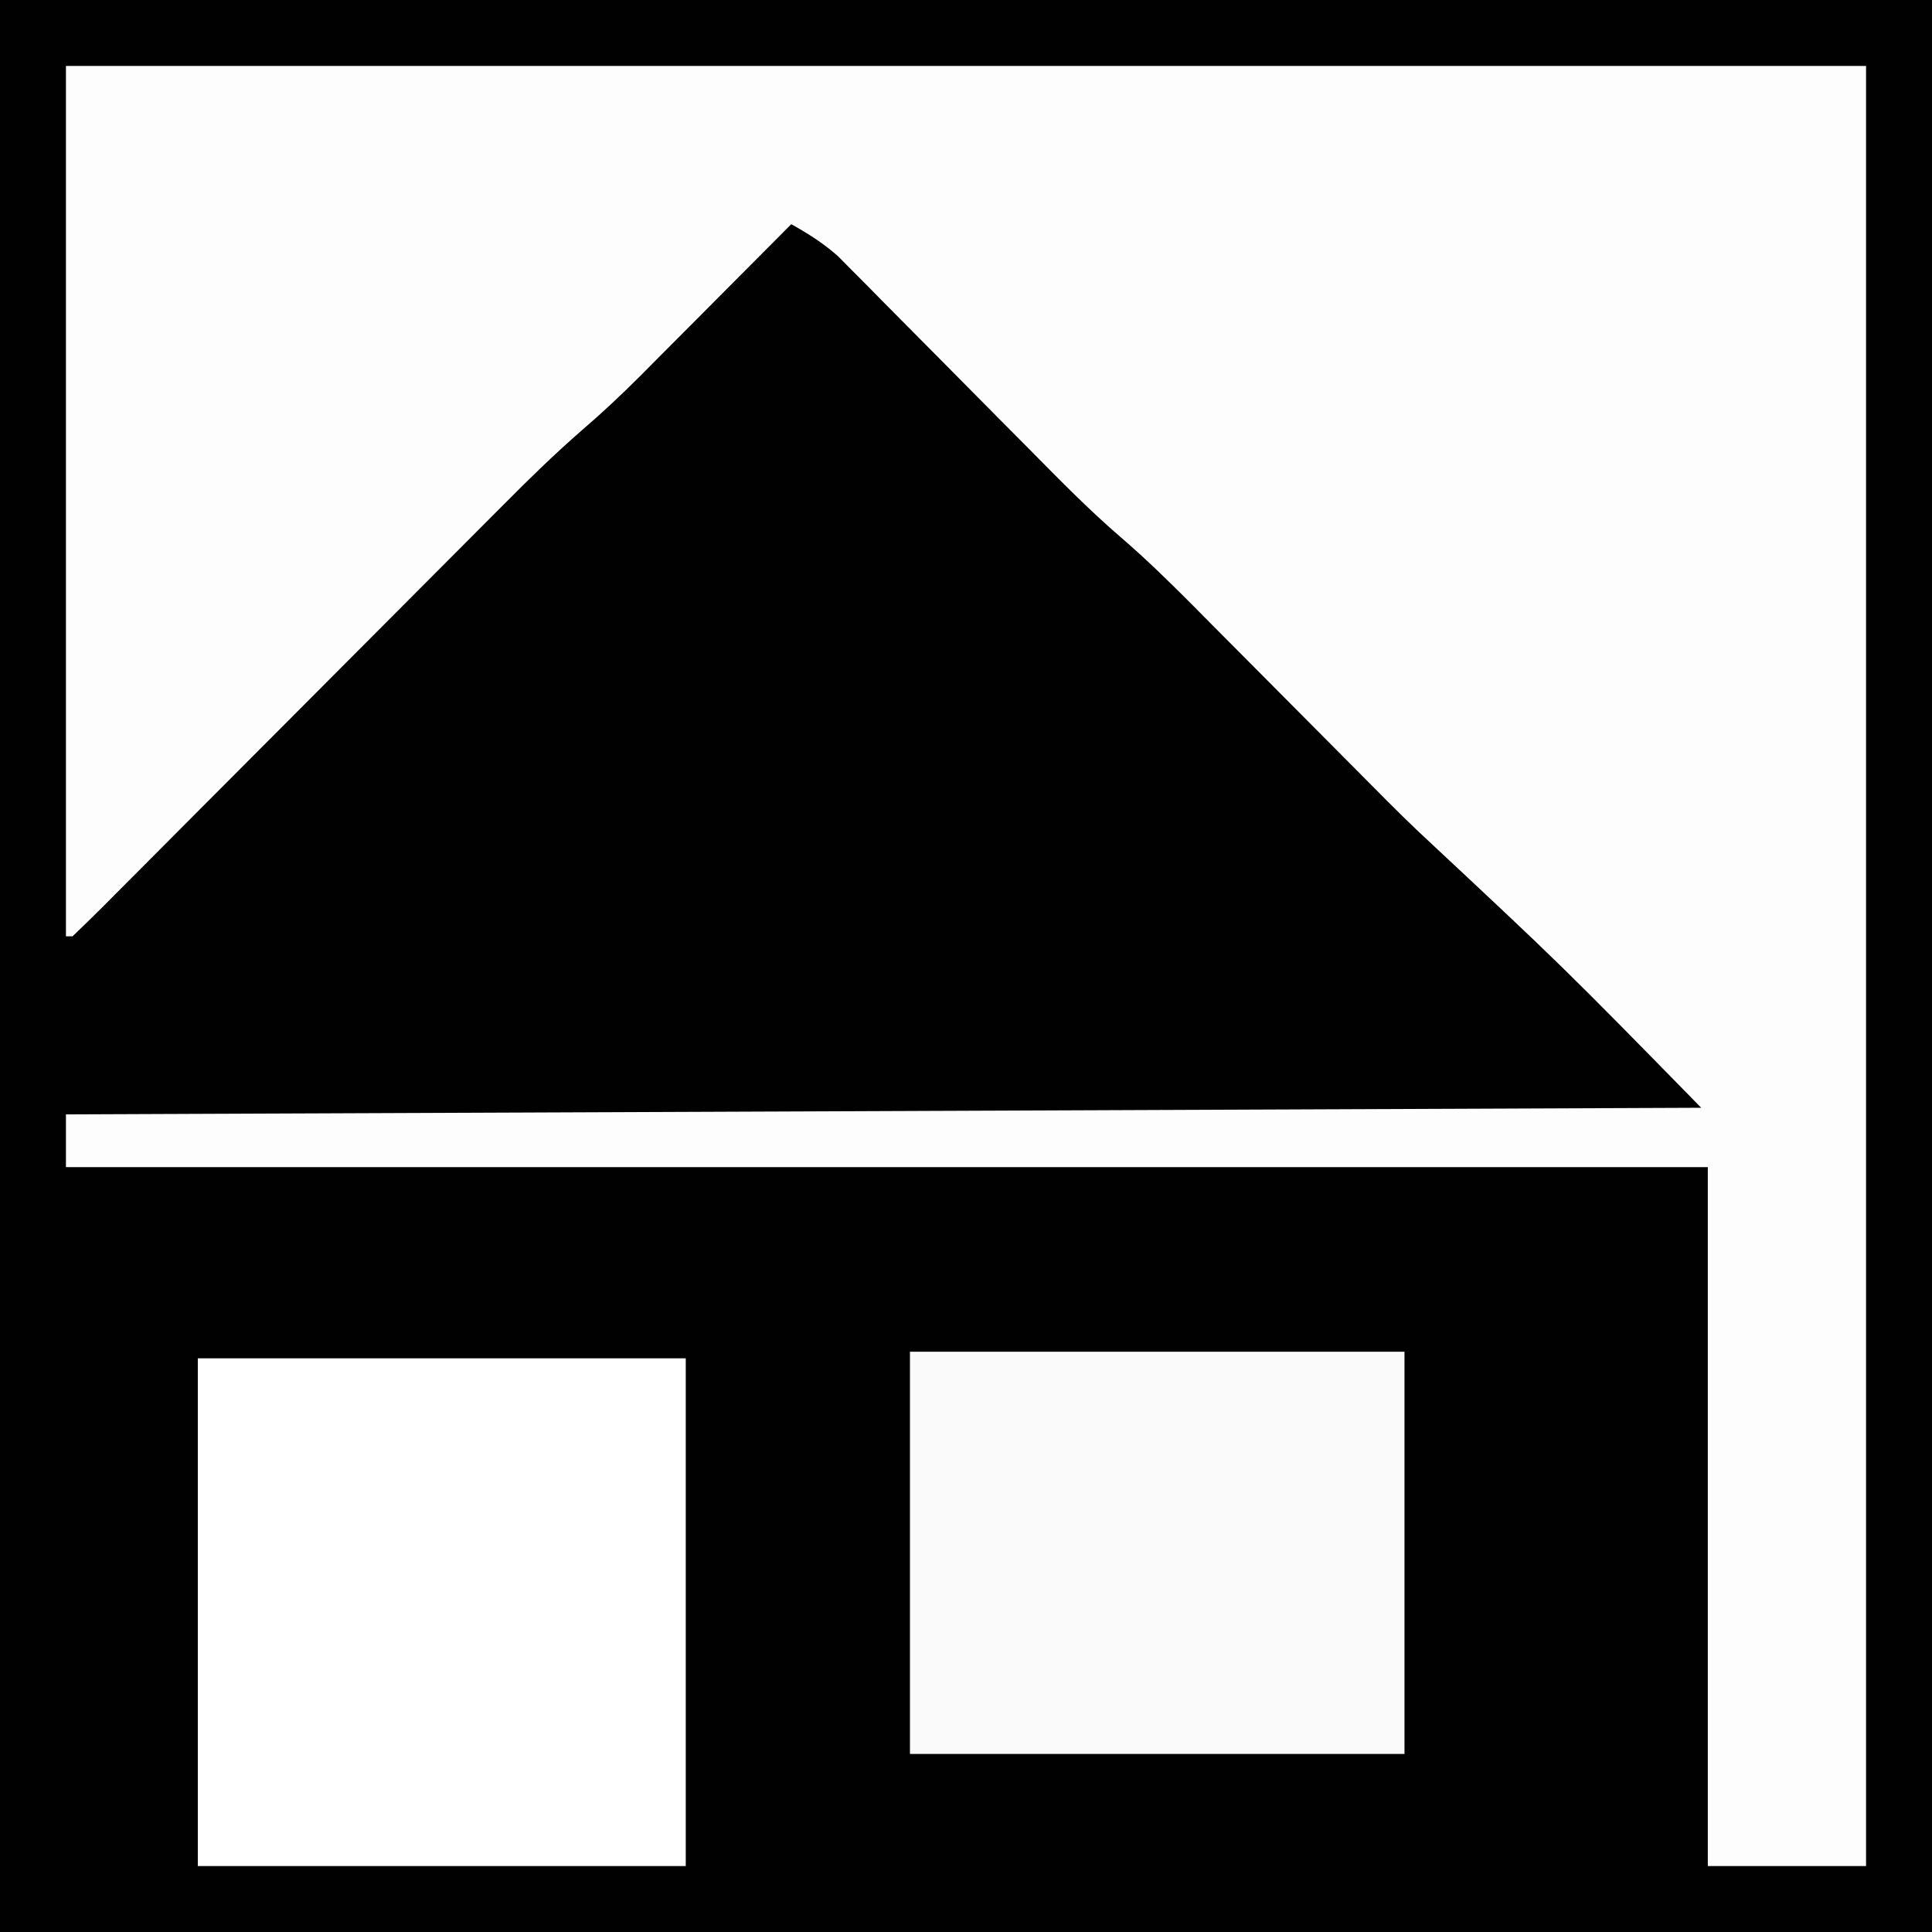
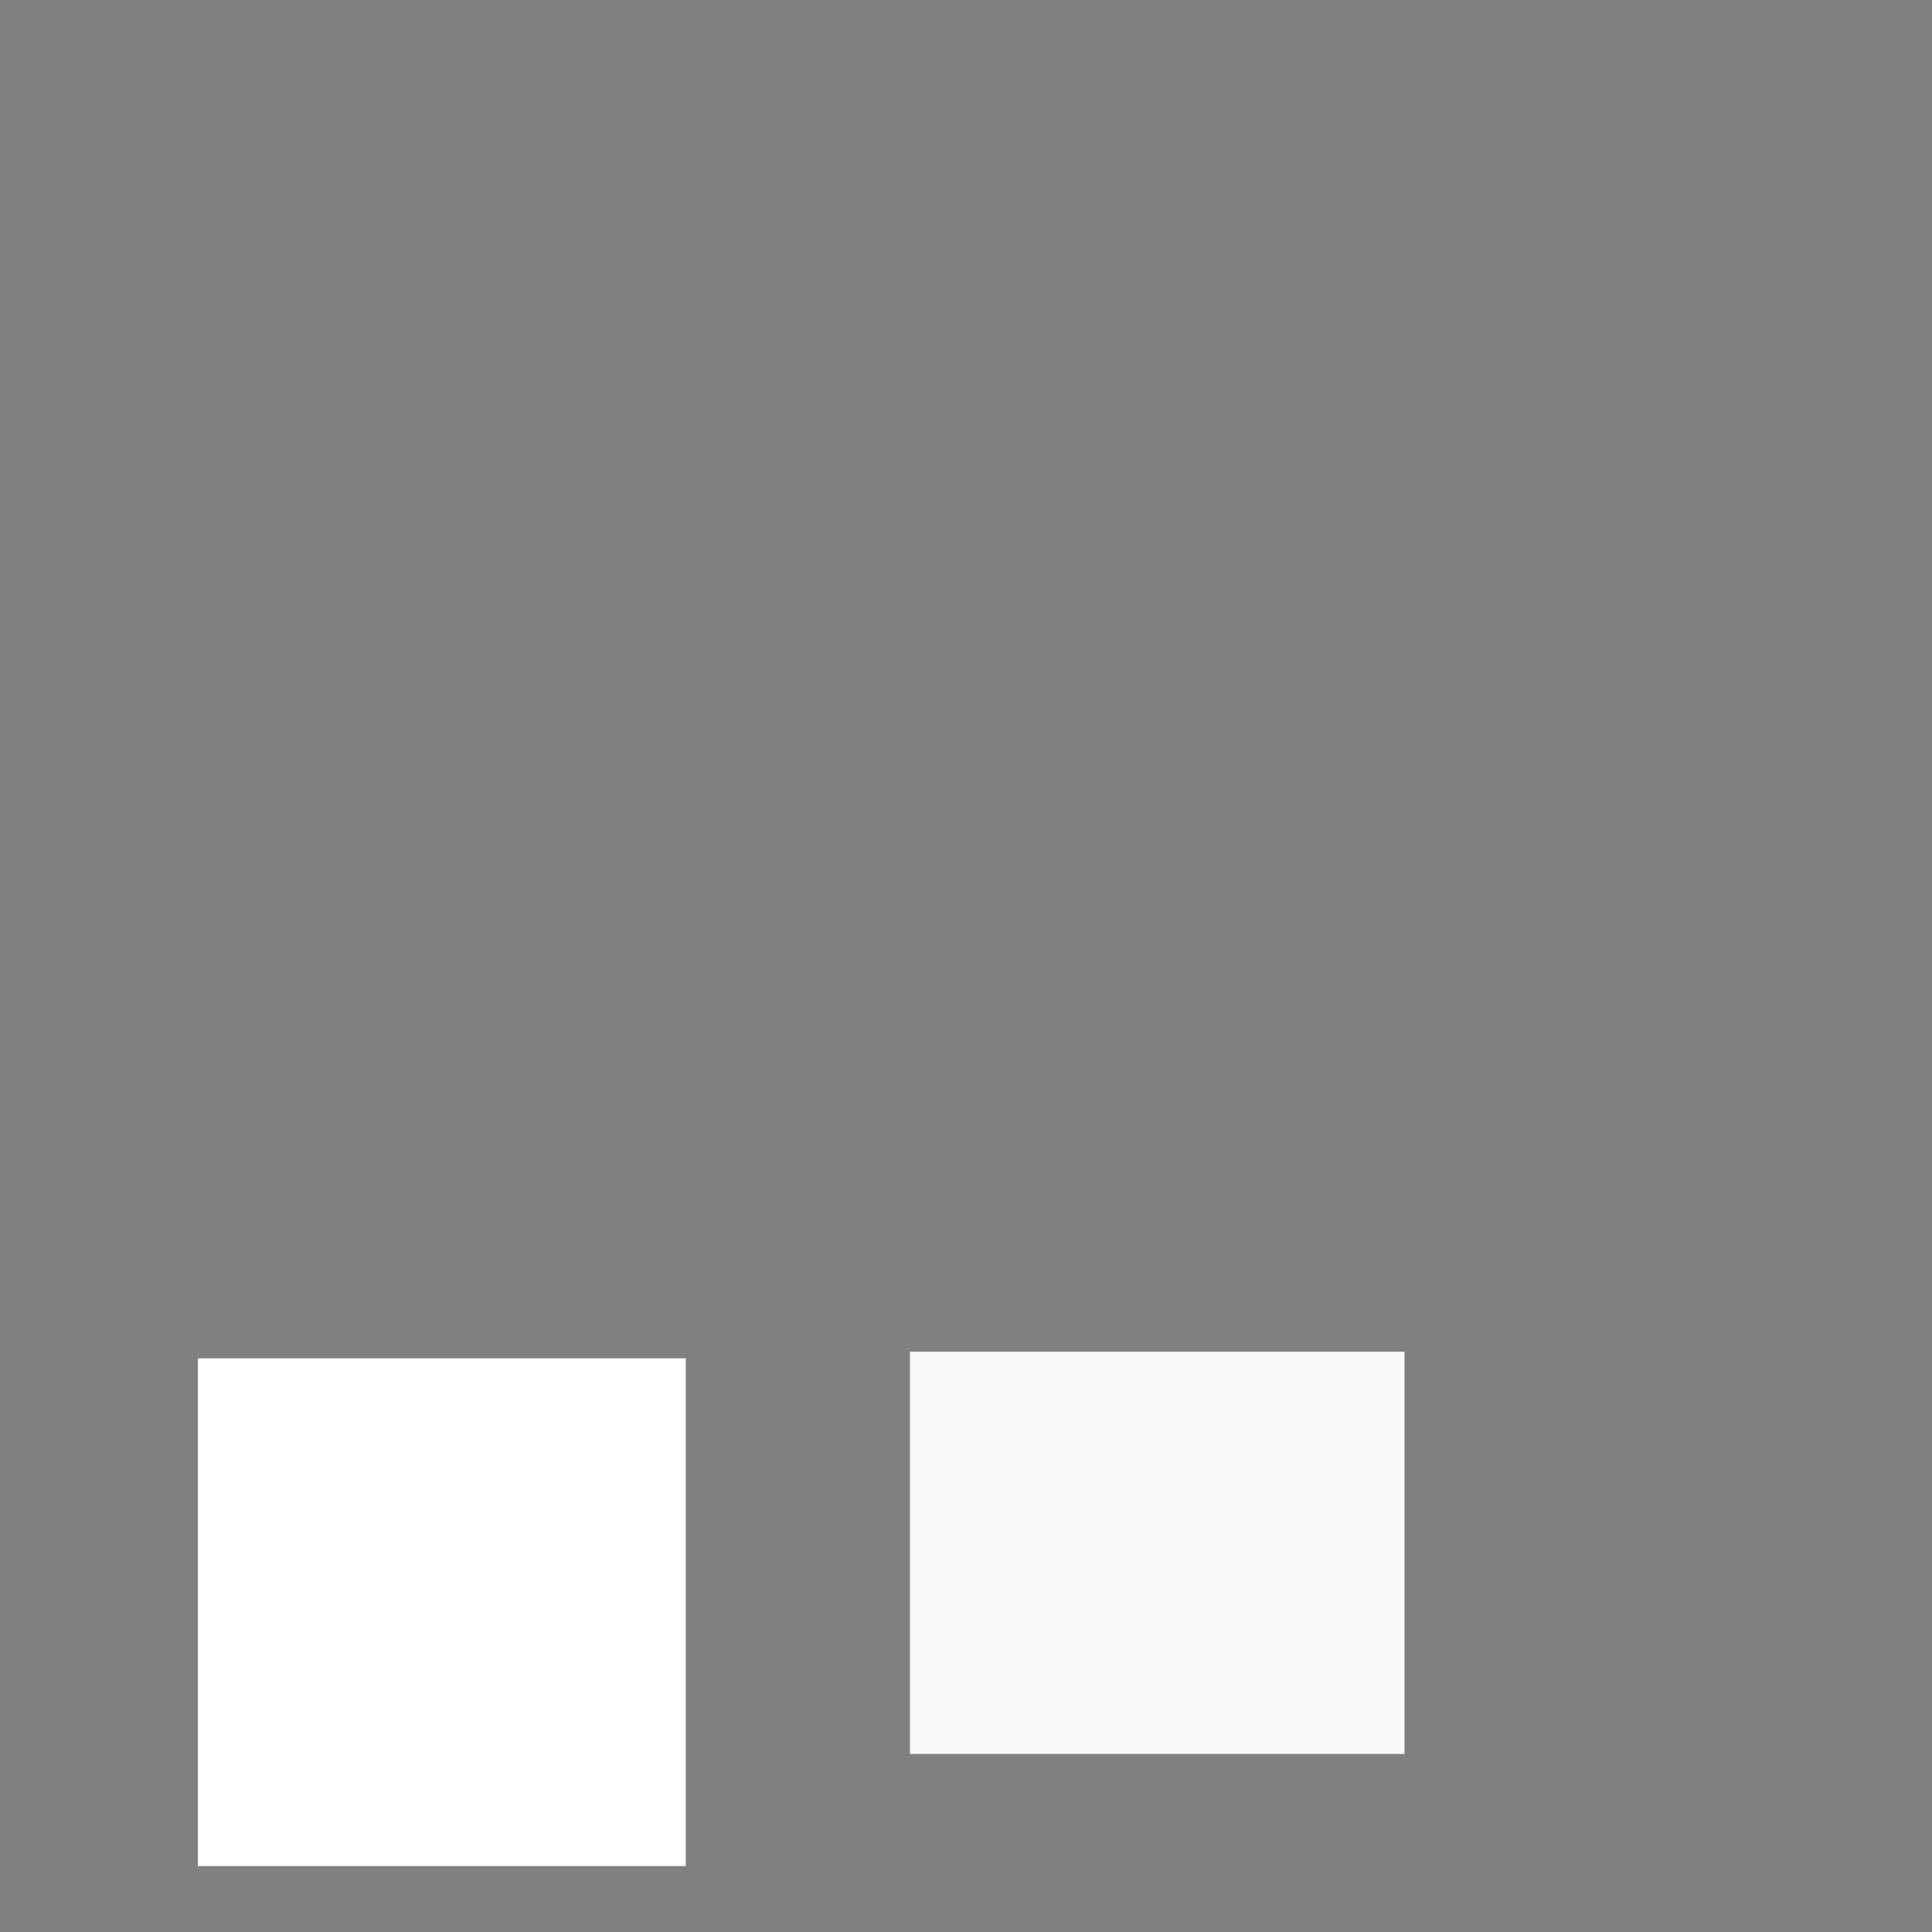
<svg xmlns="http://www.w3.org/2000/svg" version="1.1" width="293" height="293">
  <rect width="100%" height="100%" fill="#808080" stroke="none" />
-   <path d="M0 0 C96.69 0 193.38 0 293 0 C293 96.69 293 193.38 293 293 C196.31 293 99.62 293 0 293 C0 196.31 0 99.62 0 0 Z " fill="#010101" transform="translate(0,0)" />
-   <path d="M0 0 C90.09 0 180.18 0 273 0 C273 90.09 273 180.18 273 273 C265.08 273 257.16 273 249 273 C249 238.02 249 203.04 249 167 C166.83 167 84.66 167 0 167 C0 164.36 0 161.72 0 159 C81.84 158.67 163.68 158.34 248 158 C226.956 136.513 226.956 136.513 205 116 C203.466 114.537 201.948 113.057 200.455 111.553 C199.661 110.755 198.866 109.957 198.048 109.135 C197.217 108.297 196.387 107.458 195.531 106.594 C194.652 105.71 193.772 104.827 192.865 103.916 C189.603 100.64 186.346 97.36 183.089 94.079 C179.885 90.852 176.677 87.629 173.469 84.406 C172.638 83.568 171.808 82.729 170.952 81.865 C167.396 78.293 163.83 74.795 160.007 71.509 C155.232 67.402 150.846 62.934 146.426 58.453 C144.606 56.621 142.787 54.789 140.967 52.957 C138.128 50.093 135.29 47.227 132.455 44.359 C129.7 41.573 126.938 38.794 124.176 36.016 C123.33 35.156 122.484 34.297 121.612 33.411 C120.818 32.613 120.023 31.815 119.204 30.993 C118.511 30.293 117.818 29.592 117.104 28.87 C114.879 26.892 112.594 25.45 110 24 C108.791 25.217 108.791 25.217 107.557 26.459 C104.533 29.502 101.505 32.54 98.477 35.578 C97.172 36.888 95.869 38.198 94.566 39.509 C92.682 41.406 90.794 43.299 88.906 45.191 C88.335 45.768 87.764 46.344 87.175 46.938 C84.291 49.822 81.355 52.587 78.257 55.242 C74.136 58.833 70.255 62.616 66.406 66.496 C65.695 67.209 64.983 67.922 64.25 68.657 C62.721 70.19 61.193 71.724 59.665 73.259 C57.252 75.686 54.834 78.11 52.417 80.532 C47.296 85.665 42.179 90.801 37.062 95.938 C31.108 101.915 25.153 107.891 19.193 113.863 C16.806 116.257 14.422 118.653 12.038 121.05 C10.588 122.503 9.138 123.957 7.688 125.41 C7.021 126.082 6.355 126.753 5.668 127.445 C4.131 128.982 2.568 130.494 1 132 C0.67 132 0.34 132 0 132 C0 88.44 0 44.88 0 0 Z " fill="#FDFDFD" transform="translate(10,10)" />
-   <path d="M0 0 C24.42 0 48.84 0 74 0 C74 25.41 74 50.82 74 77 C49.58 77 25.16 77 0 77 C0 51.59 0 26.18 0 0 Z " fill="#FFFFFF" transform="translate(30,206)" />
+   <path d="M0 0 C24.42 0 48.84 0 74 0 C74 25.41 74 50.82 74 77 C49.58 77 25.16 77 0 77 Z " fill="#FFFFFF" transform="translate(30,206)" />
  <path d="M0 0 C24.75 0 49.5 0 75 0 C75 20.13 75 40.26 75 61 C50.25 61 25.5 61 0 61 C0 40.87 0 20.74 0 0 Z " fill="#FAFAFA" transform="translate(138,205)" />
</svg>